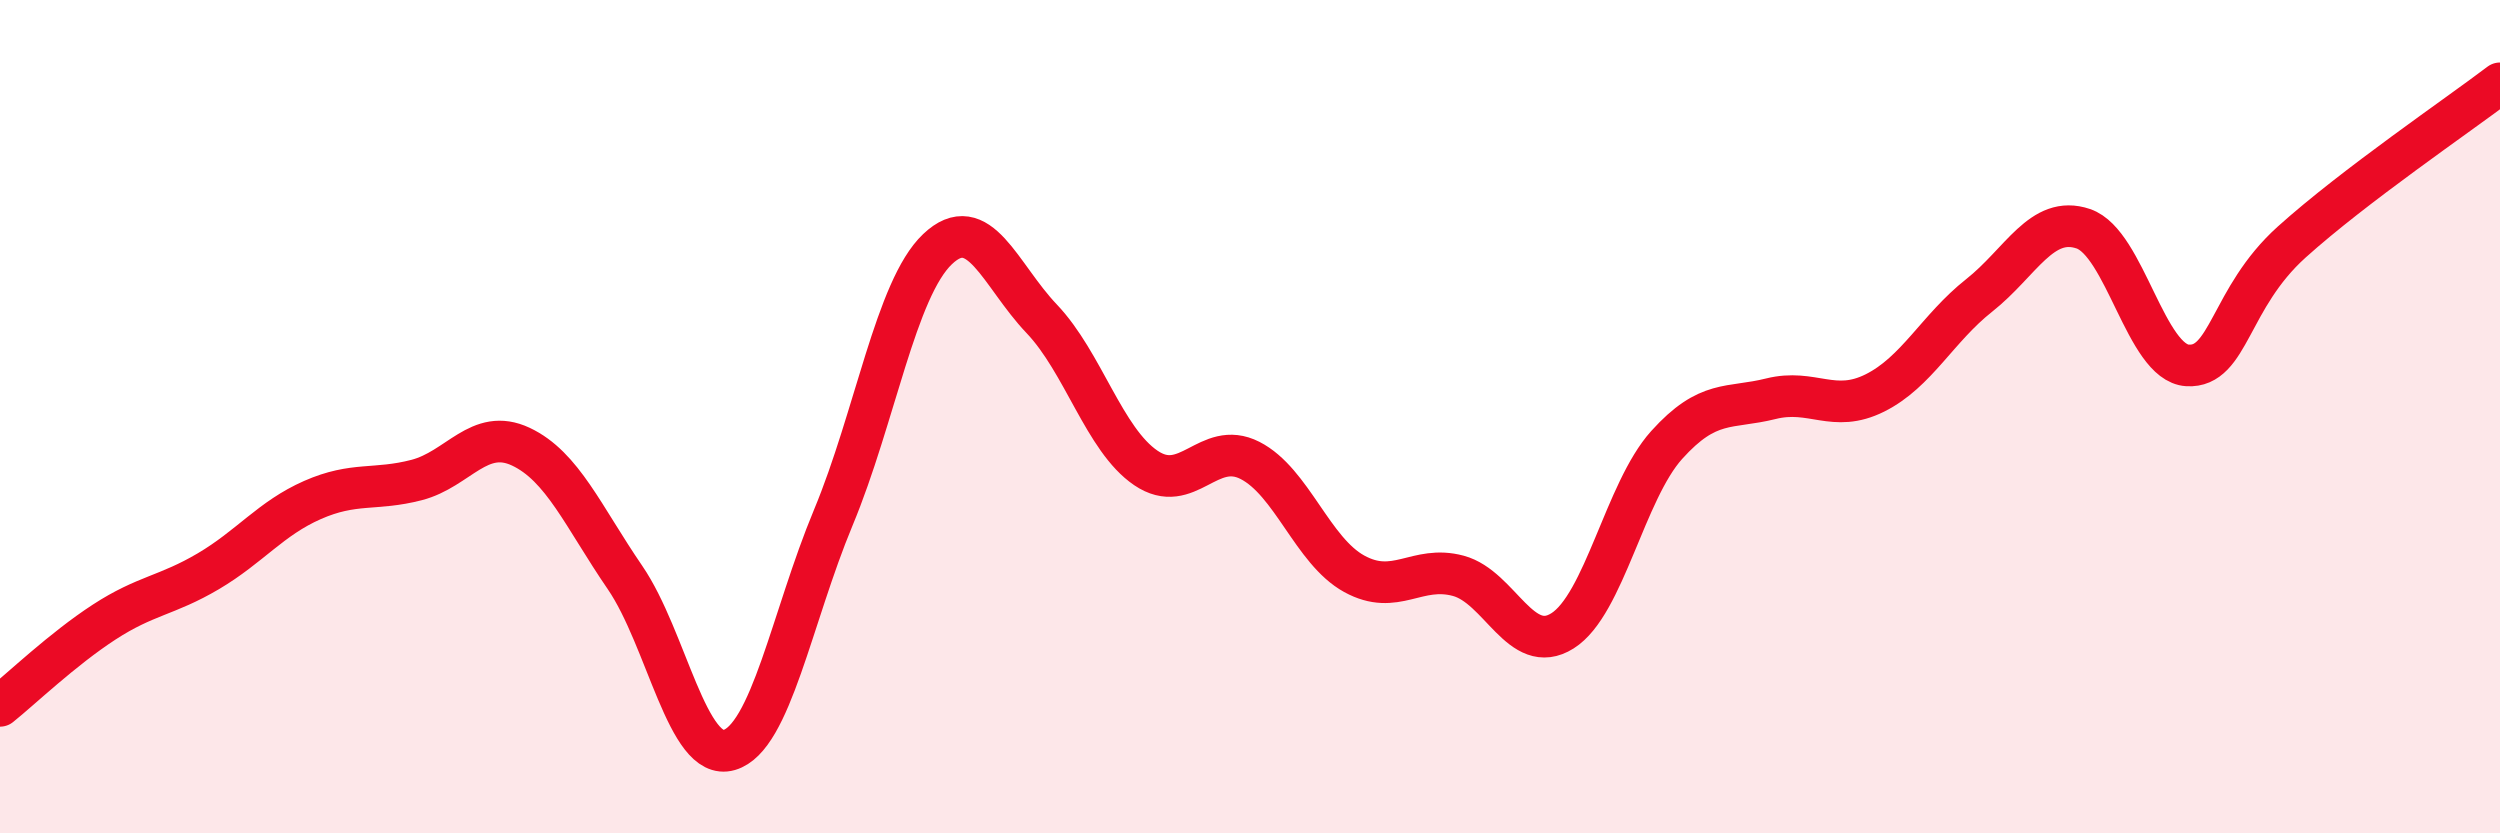
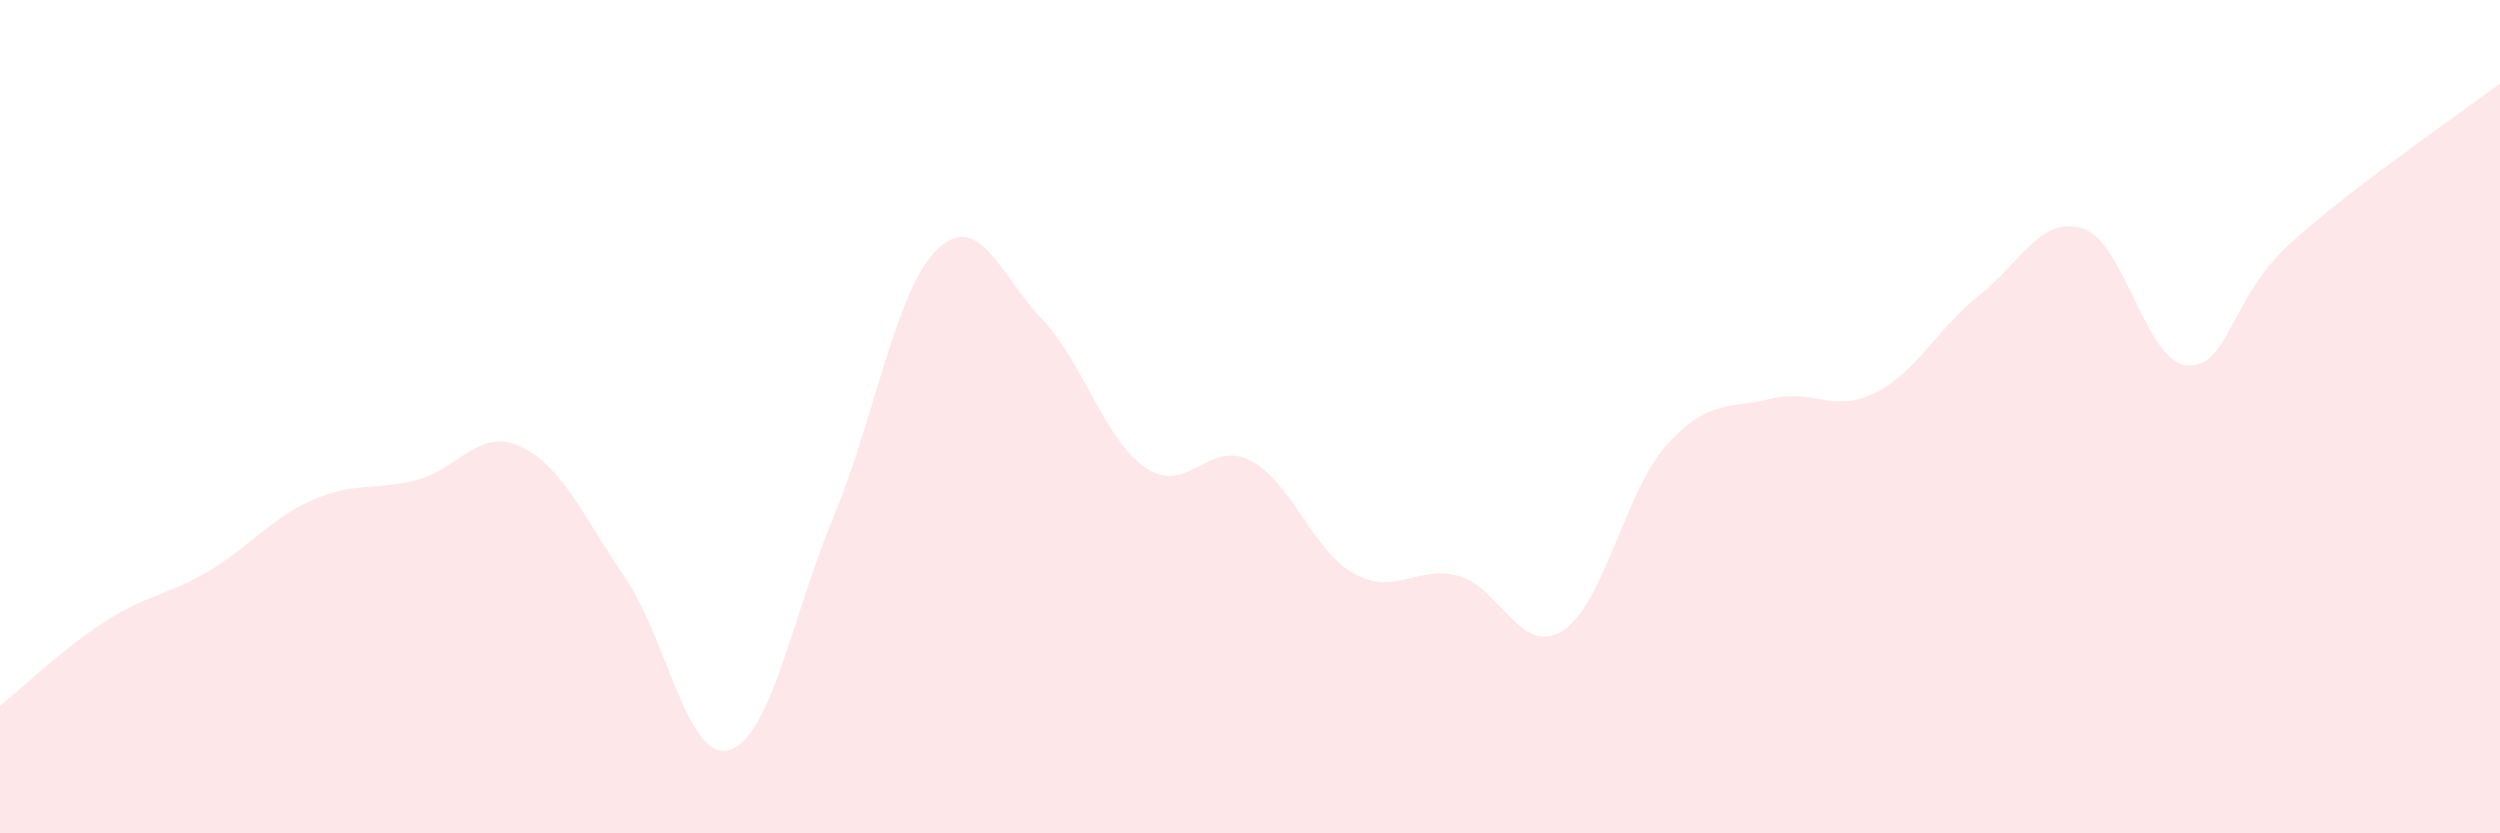
<svg xmlns="http://www.w3.org/2000/svg" width="60" height="20" viewBox="0 0 60 20">
  <path d="M 0,16.94 C 0.5,16.54 1.5,15.58 2.5,14.93 C 3.5,14.28 4,14.3 5,13.71 C 6,13.12 6.5,12.44 7.5,12 C 8.5,11.56 9,11.78 10,11.52 C 11,11.26 11.5,10.25 12.5,10.72 C 13.5,11.19 14,12.4 15,13.86 C 16,15.32 16.5,18.29 17.5,18 C 18.5,17.71 19,14.82 20,12.42 C 21,10.02 21.5,6.93 22.5,5.98 C 23.5,5.03 24,6.6 25,7.65 C 26,8.7 26.5,10.55 27.5,11.23 C 28.5,11.91 29,10.54 30,11.05 C 31,11.56 31.5,13.22 32.5,13.77 C 33.5,14.32 34,13.55 35,13.82 C 36,14.09 36.5,15.77 37.5,15.14 C 38.5,14.51 39,11.79 40,10.68 C 41,9.57 41.5,9.82 42.5,9.57 C 43.5,9.32 44,9.93 45,9.43 C 46,8.93 46.5,7.88 47.5,7.09 C 48.5,6.3 49,5.15 50,5.49 C 51,5.83 51.5,8.71 52.5,8.77 C 53.5,8.83 53.5,7.16 55,5.81 C 56.5,4.46 59,2.76 60,2L60 20L0 20Z" fill="#EB0A25" opacity="0.1" stroke-linecap="round" stroke-linejoin="round" />
-   <path d="M 0,16.94 C 0.5,16.54 1.5,15.58 2.5,14.93 C 3.5,14.28 4,14.3 5,13.71 C 6,13.12 6.5,12.44 7.5,12 C 8.5,11.56 9,11.78 10,11.52 C 11,11.26 11.5,10.25 12.5,10.72 C 13.5,11.19 14,12.4 15,13.86 C 16,15.32 16.5,18.29 17.5,18 C 18.5,17.71 19,14.82 20,12.42 C 21,10.02 21.5,6.93 22.5,5.98 C 23.5,5.03 24,6.6 25,7.65 C 26,8.7 26.5,10.55 27.5,11.23 C 28.5,11.91 29,10.54 30,11.05 C 31,11.56 31.5,13.22 32.5,13.77 C 33.5,14.32 34,13.55 35,13.82 C 36,14.09 36.5,15.77 37.5,15.14 C 38.5,14.51 39,11.79 40,10.68 C 41,9.57 41.5,9.82 42.5,9.57 C 43.5,9.32 44,9.93 45,9.43 C 46,8.93 46.5,7.88 47.5,7.09 C 48.5,6.3 49,5.15 50,5.49 C 51,5.83 51.5,8.71 52.5,8.77 C 53.5,8.83 53.5,7.16 55,5.81 C 56.5,4.46 59,2.76 60,2" stroke="#EB0A25" stroke-width="1" fill="none" stroke-linecap="round" stroke-linejoin="round" />
</svg>